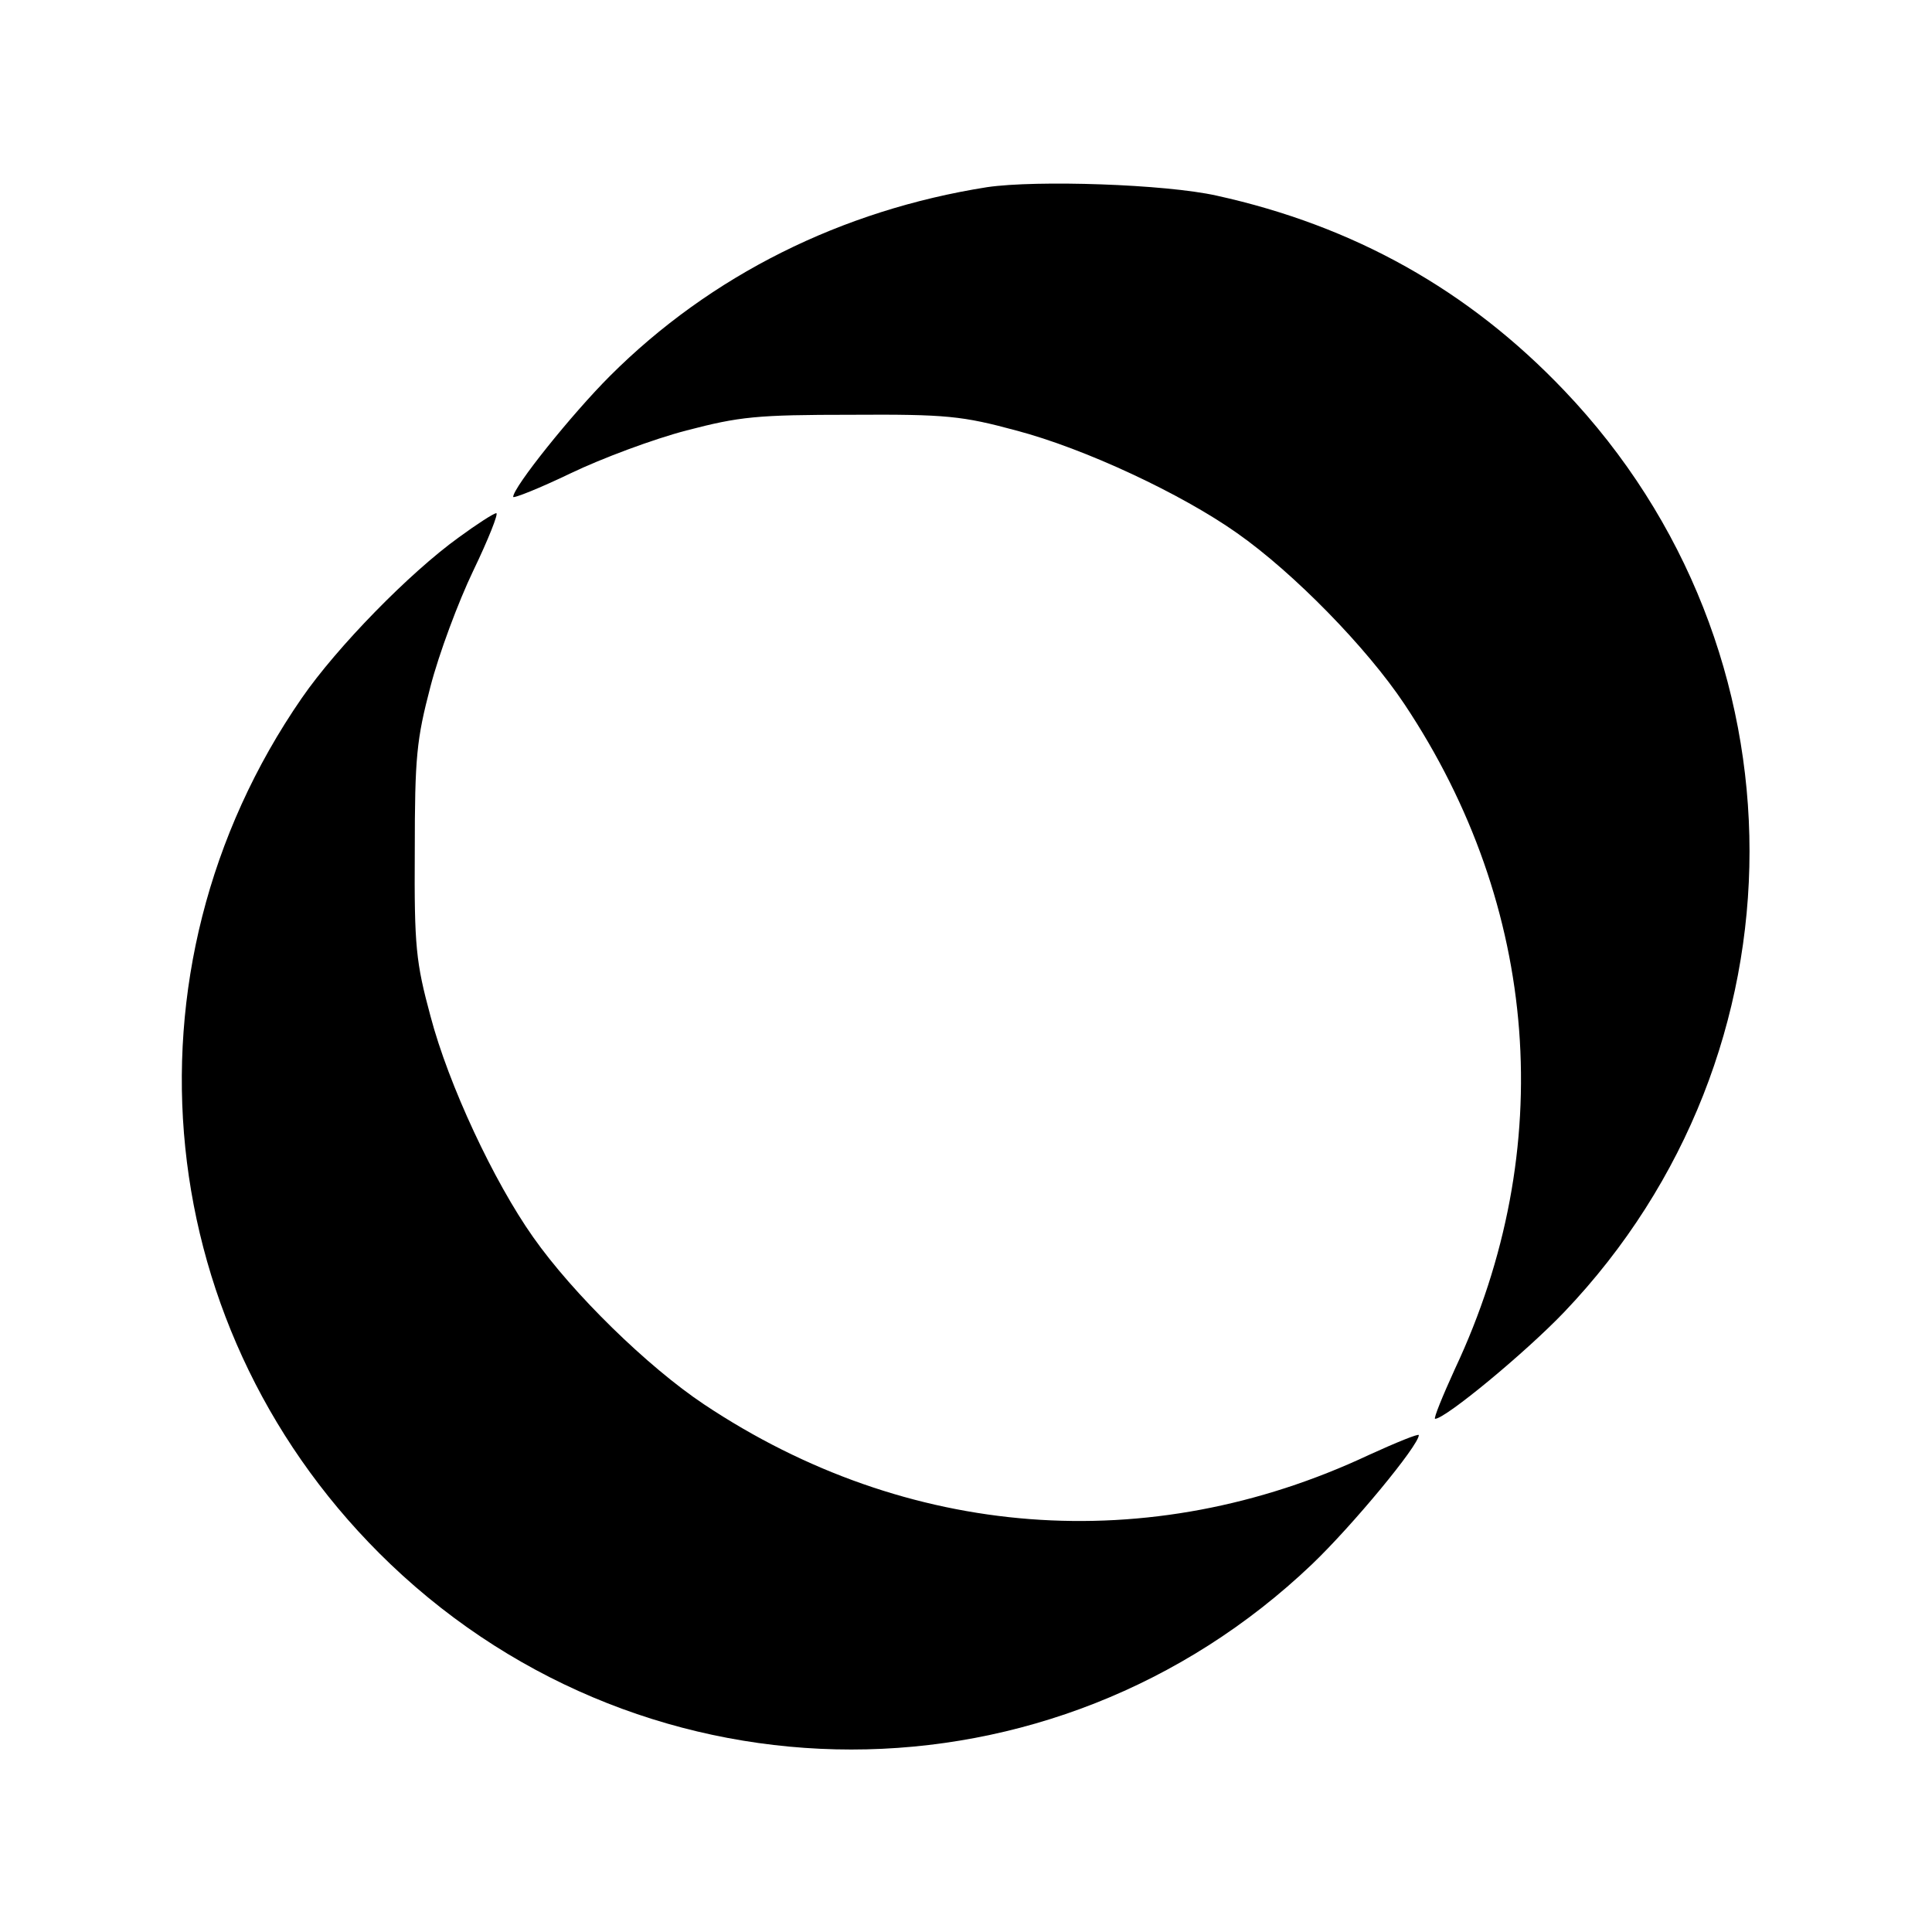
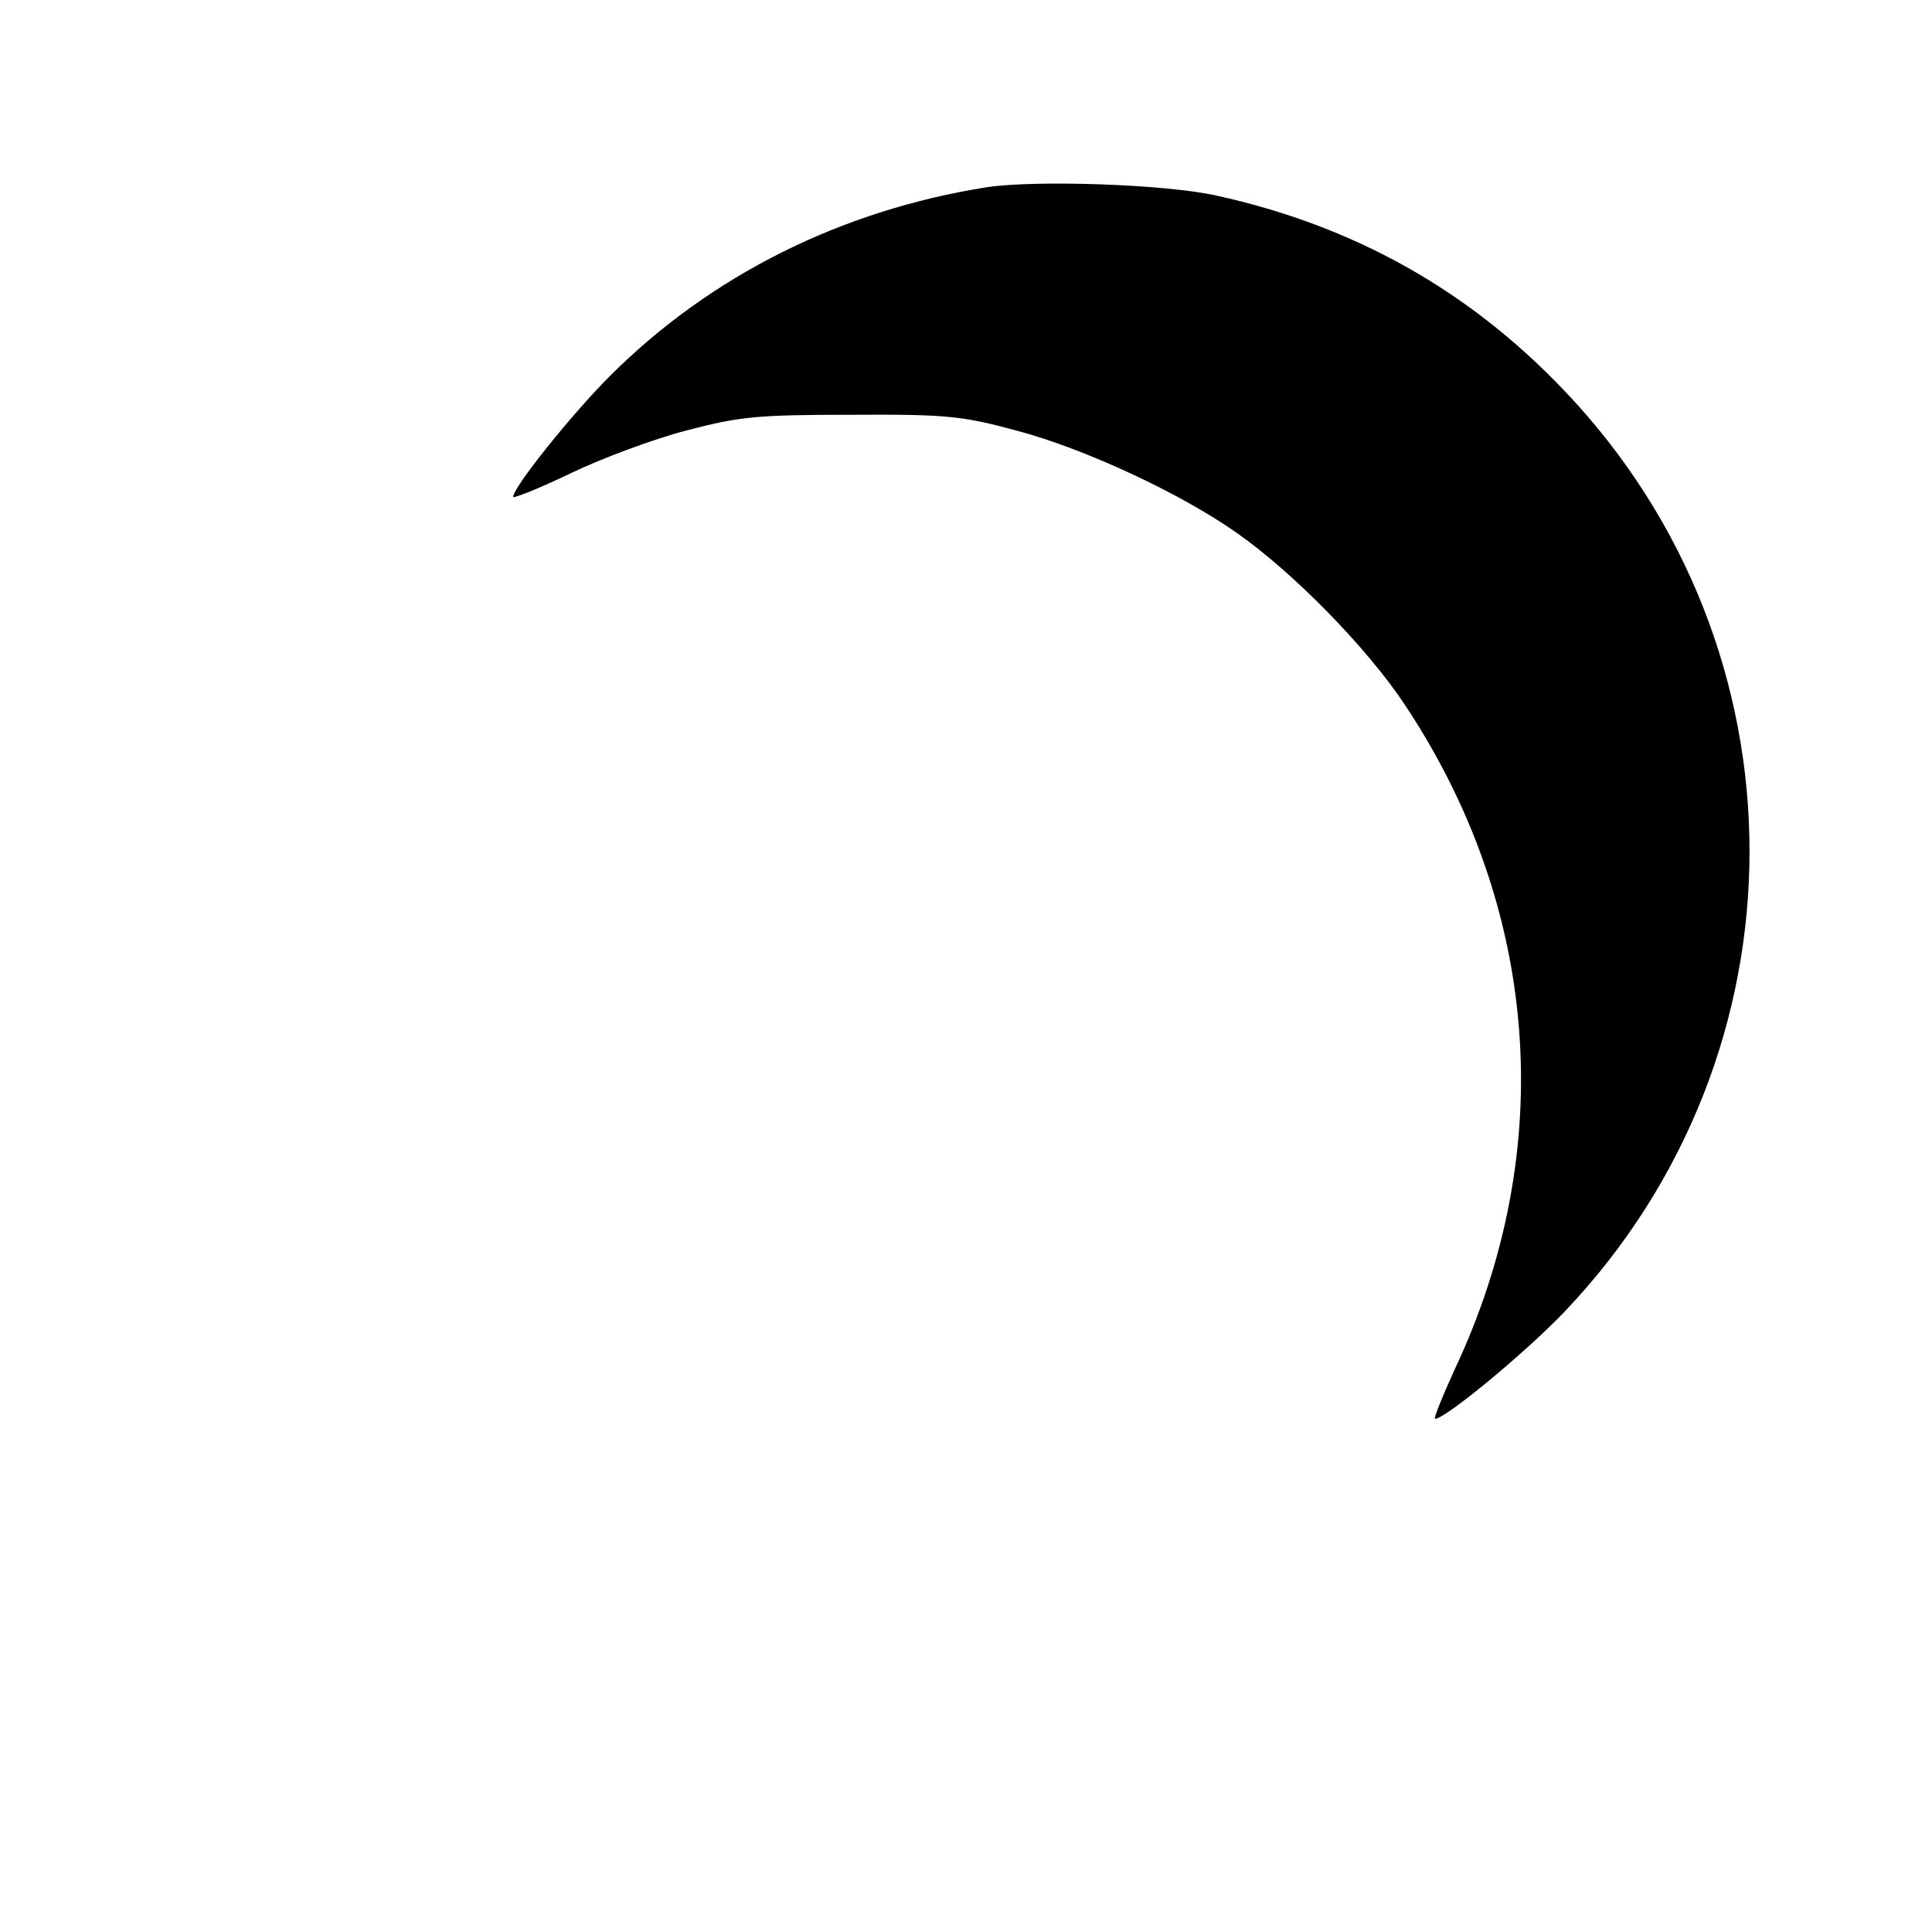
<svg xmlns="http://www.w3.org/2000/svg" version="1.0" width="16pt" height="16pt" viewBox="0 0 16 16" preserveAspectRatio="xMidYMid meet">
  <g transform="translate(0,16) scale(0.005,-0.005)" fill="#000000" stroke="none">
    <path d="M1635 2890 c-241 -38 -458 -146 -625 -313 -63 -63 -160 -184 -160 -200 0 -3 43 14 95 39 52 25 138 57 192 71 88 23 116 26 273 26 158 1 184 -2 273 -26 114 -30 274 -105 366 -170 94 -66 215 -190 277 -283 224 -336 255 -737 84 -1101 -21 -46 -36 -83 -33 -83 17 0 150 110 214 177 409 429 409 1097 0 1526 -159 167 -349 273 -576 323 -85 19 -298 26 -380 14z" />
-     <path d="M760 2310 c-82 -59 -202 -182 -260 -266 -313 -453 -251 -1055 147 -1435 429 -409 1097 -409 1526 0 67 64 177 197 177 214 0 3 -37 -12 -83 -33 -364 -171 -765 -140 -1101 84 -93 62 -217 183 -283 277 -65 92 -140 252 -170 366 -24 89 -27 115 -26 273 0 157 3 185 26 273 14 54 46 140 71 192 25 52 42 95 38 95 -4 0 -32 -18 -62 -40z" />
  </g>
</svg>